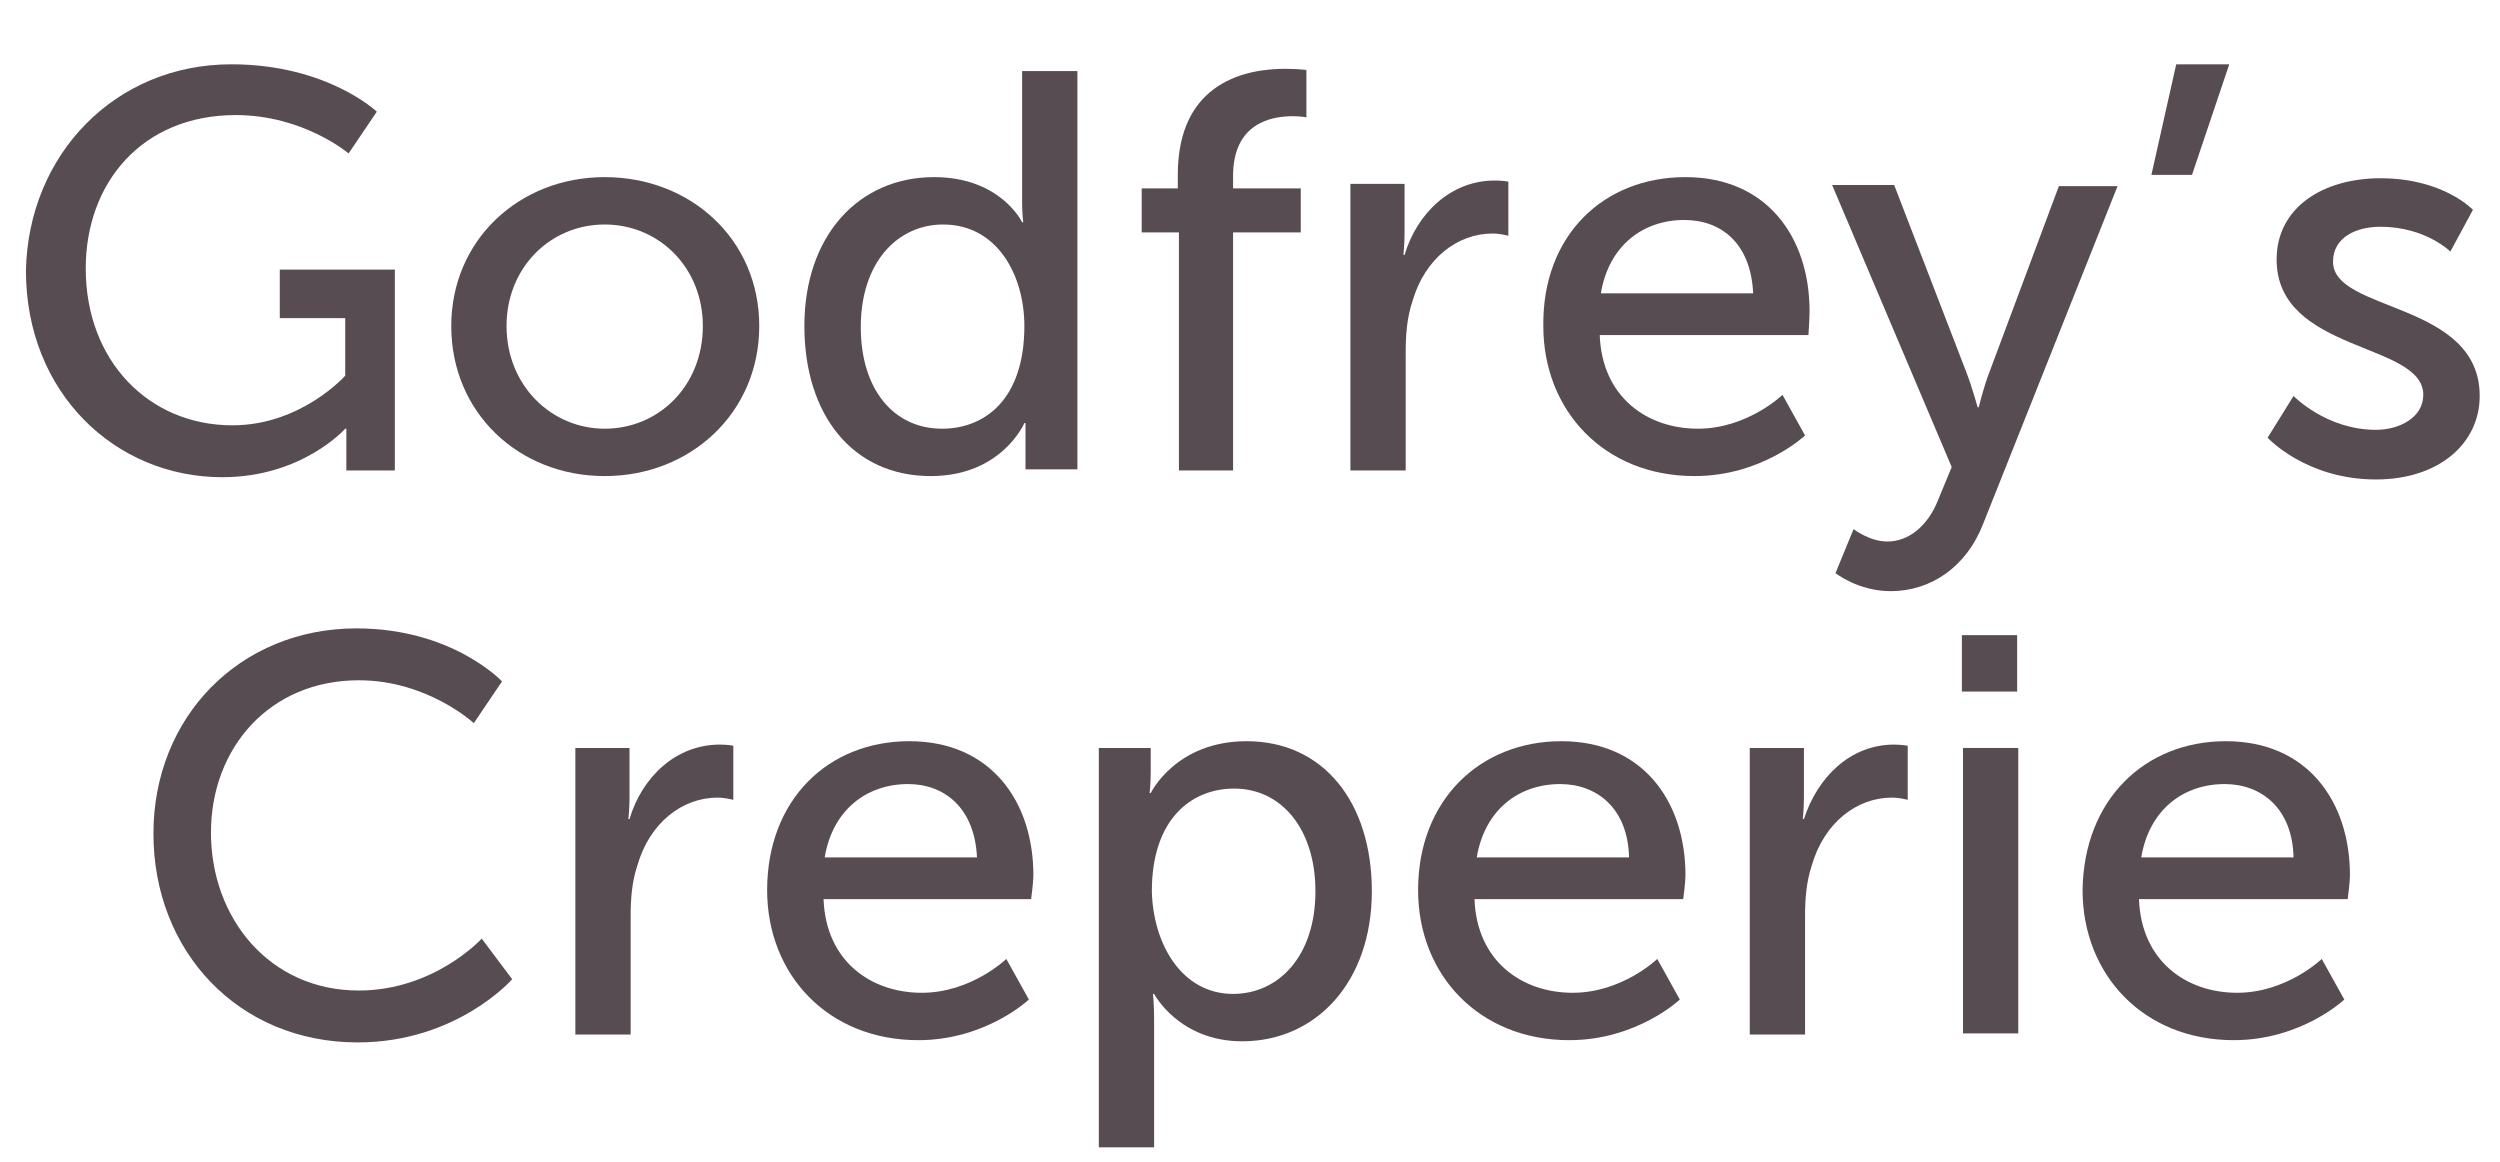
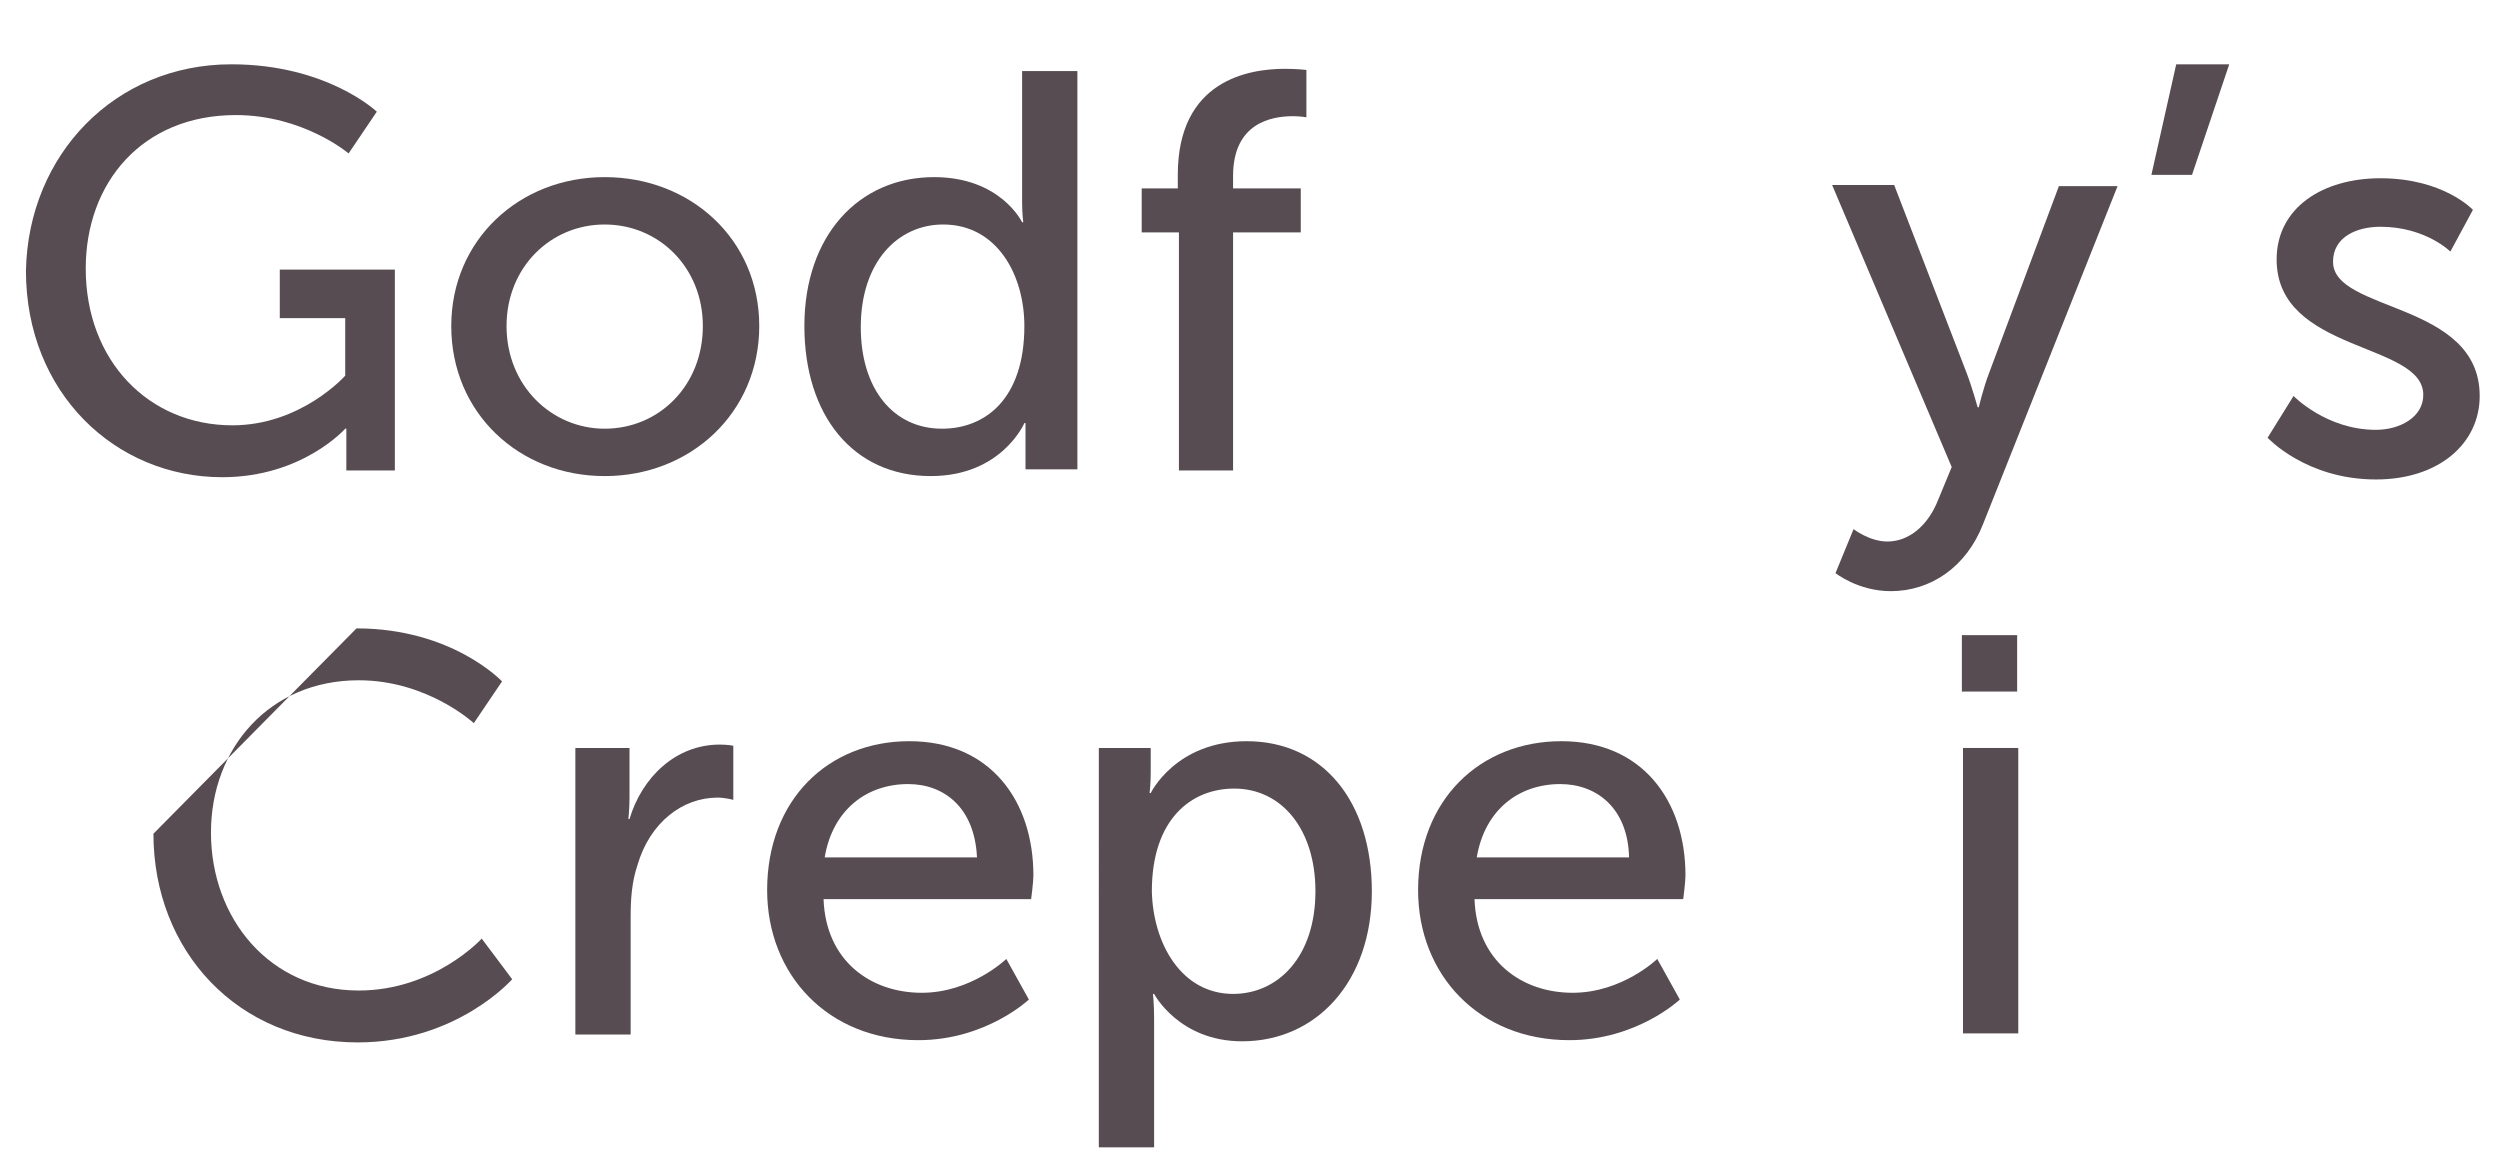
<svg xmlns="http://www.w3.org/2000/svg" version="1.1" id="Layer_1" x="0px" y="0px" viewBox="0 0 221.6 103" style="enable-background:new 0 0 221.6 103;" xml:space="preserve">
  <style type="text/css">
	.st0{fill:#574C51;}
	.st1{fill:none;stroke:#FFFFFF;stroke-miterlimit:10;}
</style>
  <g>
    <g>
      <path class="st0" d="M20.5,5.7c8.5,0,12.9,4.2,12.9,4.2l-2.5,3.7c0,0-4-3.4-10-3.4c-8.3,0-13.3,6-13.3,13.6    c0,8.2,5.6,13.9,13,13.9c6.1,0,10-4.4,10-4.4v-5.1h-5.8v-4.3h10.2v17.8h-4.3v-2.2c0-0.8,0-1.5,0-1.5h-0.1c0,0-3.8,4.3-10.9,4.3    c-9.5,0-17.4-7.5-17.4-18.3C2.5,13.7,10.2,5.7,20.5,5.7z" />
      <path class="st0" d="M53.6,15.7c7.6,0,13.7,5.5,13.7,13.2c0,7.7-6.1,13.3-13.7,13.3S40,36.6,40,28.9C40,21.3,46,15.7,53.6,15.7z     M53.6,38c4.8,0,8.7-3.8,8.7-9.1c0-5.2-3.9-9-8.7-9c-4.8,0-8.7,3.8-8.7,9C44.9,34.2,48.9,38,53.6,38z" />
      <path class="st0" d="M82.8,15.7c5.9,0,7.8,4,7.8,4h0.1c0,0-0.1-0.8-0.1-1.7V6.3h4.9v35.3h-4.6v-2.4c0-1,0-1.7,0-1.7h-0.1    c0,0-2,4.7-8.3,4.7c-6.9,0-11.2-5.4-11.2-13.3C71.3,20.9,76.1,15.7,82.8,15.7z M83.5,38c3.8,0,7.3-2.6,7.3-9.1c0-4.5-2.4-9-7.2-9    c-4,0-7.3,3.3-7.3,9.1C76.3,34.5,79.2,38,83.5,38z" />
      <path class="st0" d="M104.4,20.6h-3.2v-3.9h3.2v-1.2c0-8.4,6.3-9.4,9.5-9.4c1.1,0,1.9,0.1,1.9,0.1v4.2c0,0-0.5-0.1-1.2-0.1    c-1.9,0-5.3,0.6-5.3,5.3v1.1h6v3.9h-6v21.1h-4.8V20.6z" />
-       <path class="st0" d="M119.8,16.3h4.7v4.4c0,1-0.1,1.9-0.1,1.9h0.1c1.1-3.7,4.1-6.6,8-6.6c0.7,0,1.2,0.1,1.2,0.1v4.8    c0,0-0.7-0.2-1.4-0.2c-3.1,0-6,2.2-7.1,6c-0.5,1.5-0.6,3-0.6,4.6v10.4h-4.9V16.3z" />
-       <path class="st0" d="M149.4,15.7c7.2,0,11,5.3,11,11.9c0,0.6-0.1,2.1-0.1,2.1h-18.5c0.2,5.5,4.2,8.3,8.7,8.3c4.4,0,7.5-3,7.5-3    l2,3.6c0,0-3.8,3.6-9.8,3.6c-8,0-13.4-5.8-13.4-13.3C136.7,20.9,142.1,15.7,149.4,15.7z M155.4,26c-0.2-4.4-2.8-6.5-6.1-6.5    c-3.7,0-6.7,2.3-7.4,6.5H155.4z" />
      <path class="st0" d="M164.3,46.9c0,0,1.4,1.1,3,1.1c1.9,0,3.6-1.4,4.5-3.7l1.2-2.9l-10.6-25h5.5l6.4,16.6c0.5,1.3,1,3.1,1,3.1h0.1    c0,0,0.4-1.7,0.9-3l6.2-16.6h5.2l-11.9,29.9c-1.5,3.9-4.7,6-8.2,6c-2.9,0-4.9-1.6-4.9-1.6L164.3,46.9z" />
      <path class="st0" d="M192.9,5.7h4.7l-3.3,9.8h-3.6L192.9,5.7z" />
      <path class="st0" d="M203.3,35.1c0,0,2.9,3,7.3,3c2.1,0,4.2-1.1,4.2-3.1c0-4.7-13-3.7-13-12c0-4.6,4.1-7.2,9.2-7.2    c5.6,0,8.2,2.8,8.2,2.8l-2,3.7c0,0-2.2-2.2-6.2-2.2c-2.1,0-4.2,0.9-4.2,3.1c0,4.5,13,3.5,13,11.9c0,4.2-3.6,7.4-9.2,7.4    c-6.2,0-9.6-3.7-9.6-3.7L203.3,35.1z" />
-       <path class="st0" d="M31.6,55.7c8.5,0,12.9,4.7,12.9,4.7L42,64.1c0,0-4.1-3.8-10.2-3.8c-7.9,0-13.1,6-13.1,13.5    c0,7.6,5.2,14,13.1,14c6.7,0,10.9-4.6,10.9-4.6l2.7,3.6c0,0-4.9,5.6-13.7,5.6c-10.6,0-18.1-8.1-18.1-18.5    C13.6,63.5,21.3,55.7,31.6,55.7z" />
+       <path class="st0" d="M31.6,55.7c8.5,0,12.9,4.7,12.9,4.7L42,64.1c0,0-4.1-3.8-10.2-3.8c-7.9,0-13.1,6-13.1,13.5    c0,7.6,5.2,14,13.1,14c6.7,0,10.9-4.6,10.9-4.6l2.7,3.6c0,0-4.9,5.6-13.7,5.6c-10.6,0-18.1-8.1-18.1-18.5    z" />
      <path class="st0" d="M51.1,66.3h4.7v4.4c0,1-0.1,1.9-0.1,1.9h0.1c1.1-3.7,4.1-6.6,8-6.6c0.7,0,1.2,0.1,1.2,0.1v4.8    c0,0-0.7-0.2-1.4-0.2c-3.1,0-6,2.2-7.1,6c-0.5,1.5-0.6,3-0.6,4.6v10.4h-4.9V66.3z" />
      <path class="st0" d="M80.6,65.7c7.2,0,11,5.3,11,11.9c0,0.6-0.2,2.1-0.2,2.1H73c0.2,5.5,4.2,8.3,8.7,8.3c4.4,0,7.5-3,7.5-3l2,3.6    c0,0-3.8,3.6-9.8,3.6c-8,0-13.4-5.8-13.4-13.3C68,70.9,73.4,65.7,80.6,65.7z M86.6,76c-0.2-4.4-2.9-6.5-6.1-6.5    c-3.7,0-6.7,2.3-7.4,6.5H86.6z" />
      <path class="st0" d="M97.5,66.3h4.5v2.2c0,1-0.1,1.8-0.1,1.8h0.1c0,0,2.2-4.6,8.5-4.6c6.8,0,11.1,5.4,11.1,13.3    c0,8-4.9,13.3-11.5,13.3c-5.6,0-7.8-4.2-7.8-4.2h-0.1c0,0,0.1,0.9,0.1,2.2v11.4h-4.9V66.3z M109.3,88.1c4,0,7.3-3.3,7.3-9.1    c0-5.5-3-9.1-7.2-9.1c-3.8,0-7.3,2.7-7.3,9.1C102.2,83.6,104.7,88.1,109.3,88.1z" />
      <path class="st0" d="M138.4,65.7c7.2,0,11,5.3,11,11.9c0,0.6-0.2,2.1-0.2,2.1h-18.5c0.2,5.5,4.2,8.3,8.7,8.3c4.4,0,7.5-3,7.5-3    l2,3.6c0,0-3.8,3.6-9.8,3.6c-8,0-13.4-5.8-13.4-13.3C125.7,70.9,131.2,65.7,138.4,65.7z M144.4,76c-0.1-4.4-2.9-6.5-6.1-6.5    c-3.7,0-6.7,2.3-7.4,6.5H144.4z" />
-       <path class="st0" d="M155.2,66.3h4.7v4.4c0,1-0.1,1.9-0.1,1.9h0.1c1.2-3.7,4.1-6.6,8-6.6c0.6,0,1.2,0.1,1.2,0.1v4.8    c0,0-0.7-0.2-1.4-0.2c-3.1,0-6,2.2-7.1,6c-0.5,1.5-0.6,3-0.6,4.6v10.4h-4.9V66.3z" />
      <path class="st0" d="M173.9,56.3h4.9v5h-4.9V56.3z M174,66.3h4.9v25.3H174V66.3z" />
-       <path class="st0" d="M197.3,65.7c7.2,0,11,5.3,11,11.9c0,0.6-0.2,2.1-0.2,2.1h-18.5c0.2,5.5,4.2,8.3,8.7,8.3c4.4,0,7.5-3,7.5-3    l2,3.6c0,0-3.8,3.6-9.8,3.6c-8,0-13.4-5.8-13.4-13.3C184.7,70.9,190.1,65.7,197.3,65.7z M203.3,76c-0.1-4.4-2.9-6.5-6.1-6.5    c-3.7,0-6.7,2.3-7.4,6.5H203.3z" />
    </g>
  </g>
</svg>